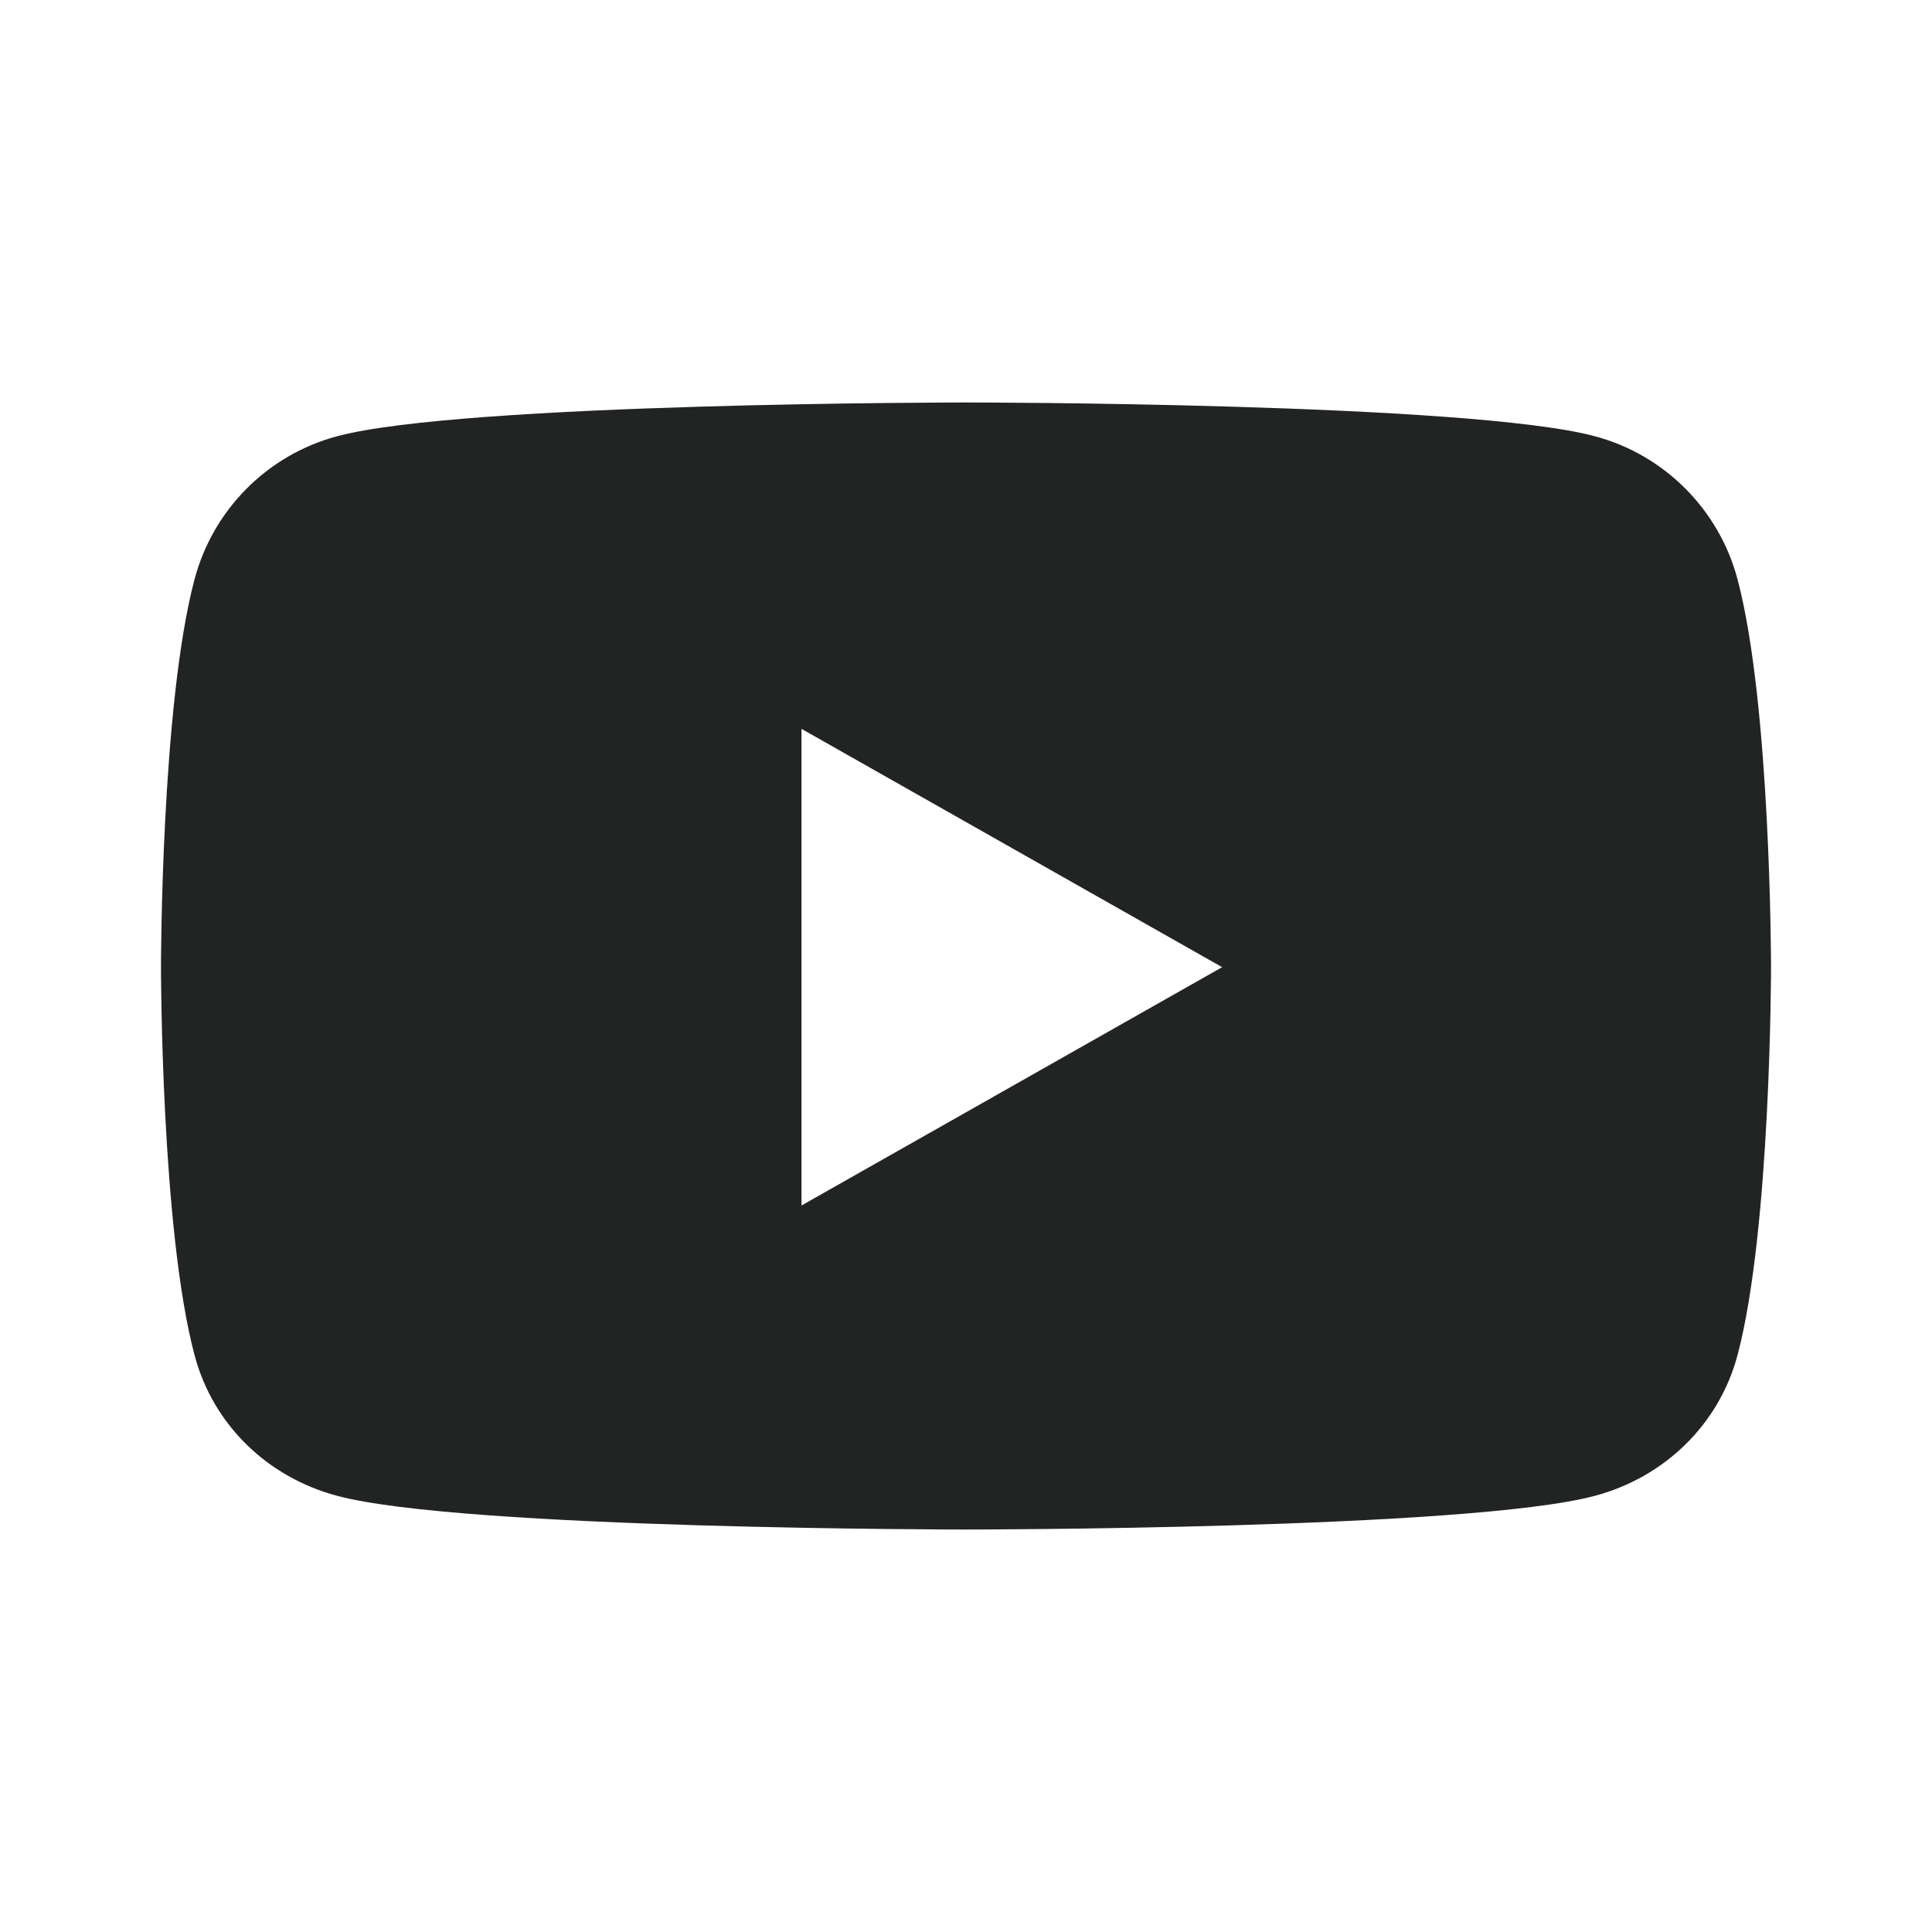
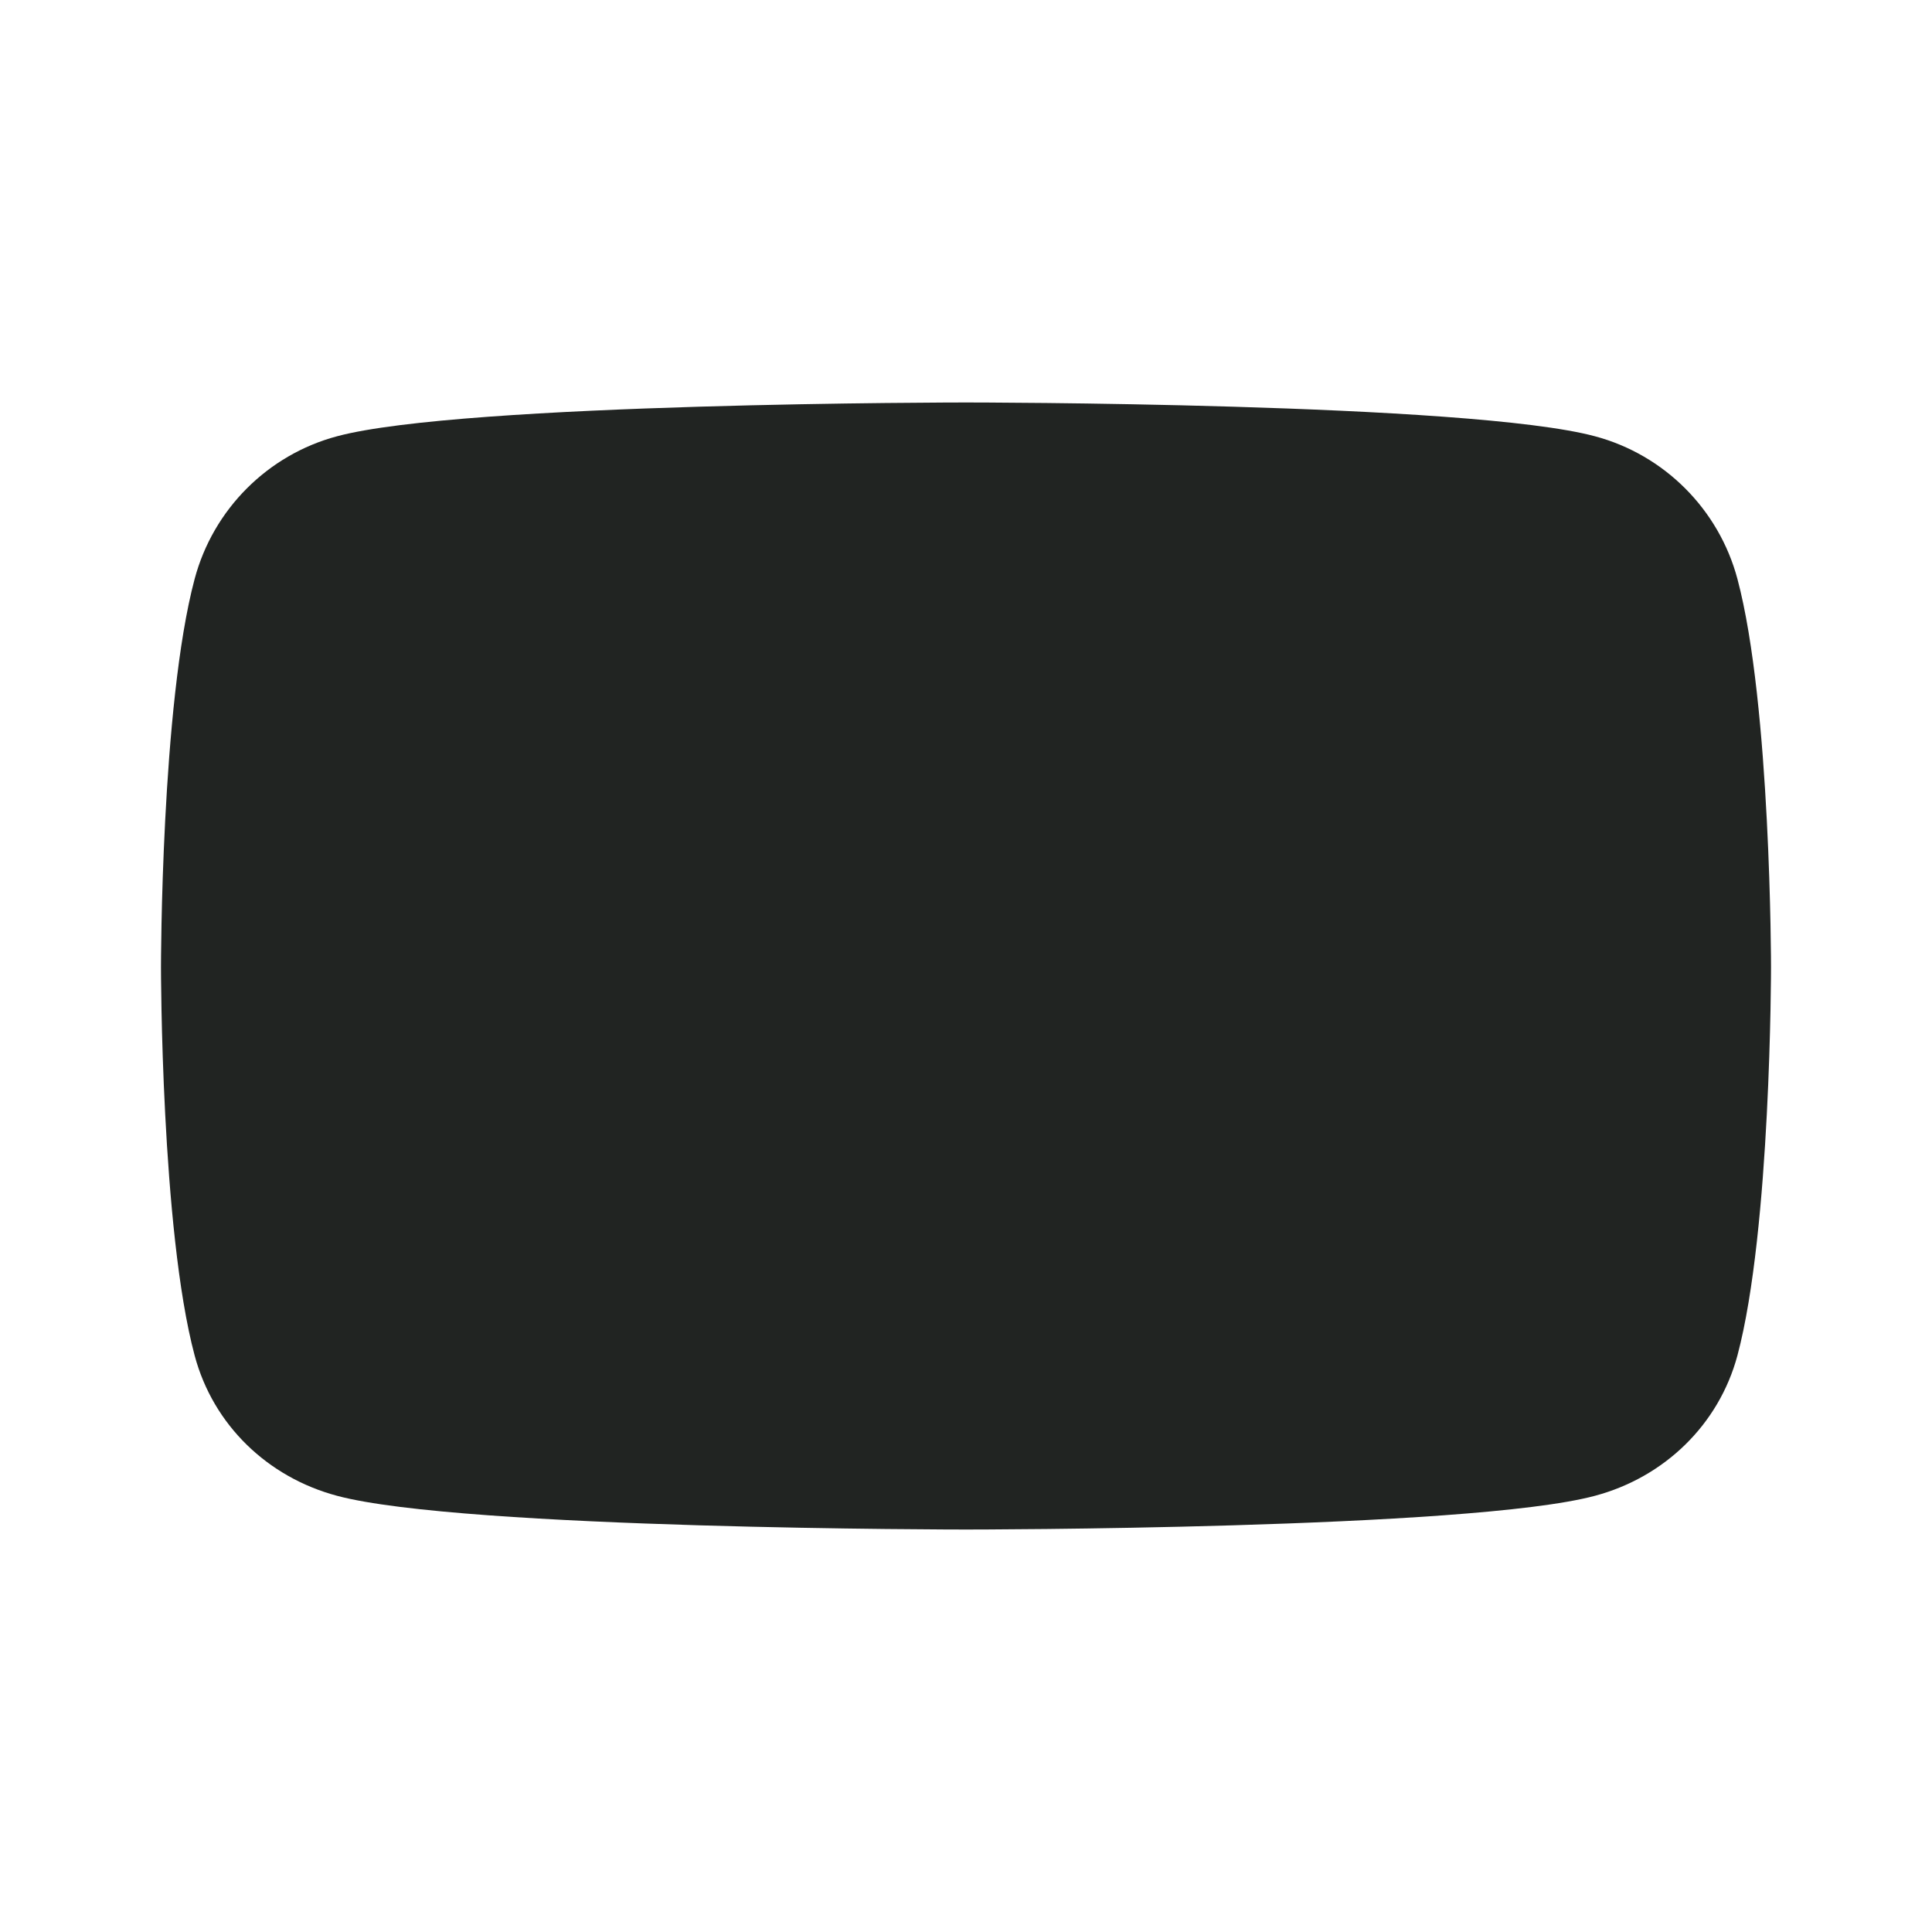
<svg xmlns="http://www.w3.org/2000/svg" width="28" height="28" viewBox="0 0 28 28" fill="none">
-   <path d="M25.18 8.39C24.911 7.382 24.12 6.591 23.116 6.323C21.297 5.833 14 5.833 14 5.833C14 5.833 6.704 5.833 4.884 6.323C3.88 6.591 3.09 7.382 2.821 8.39C2.333 10.215 2.333 14.017 2.333 14.017C2.333 14.017 2.333 17.82 2.821 19.645C3.09 20.653 3.88 21.41 4.884 21.678C6.704 22.167 14 22.167 14 22.167C14 22.167 21.297 22.167 23.116 21.678C24.12 21.41 24.911 20.648 25.18 19.645C25.667 17.82 25.667 14.017 25.667 14.017C25.667 14.017 25.667 10.215 25.18 8.39ZM11.616 17.471V10.563L17.712 14.017L11.616 17.471Z" fill="#212422" />
+   <path d="M25.18 8.39C24.911 7.382 24.12 6.591 23.116 6.323C21.297 5.833 14 5.833 14 5.833C14 5.833 6.704 5.833 4.884 6.323C3.88 6.591 3.09 7.382 2.821 8.39C2.333 10.215 2.333 14.017 2.333 14.017C2.333 14.017 2.333 17.82 2.821 19.645C3.09 20.653 3.88 21.41 4.884 21.678C6.704 22.167 14 22.167 14 22.167C14 22.167 21.297 22.167 23.116 21.678C24.12 21.41 24.911 20.648 25.18 19.645C25.667 17.82 25.667 14.017 25.667 14.017C25.667 14.017 25.667 10.215 25.18 8.39ZM11.616 17.471V10.563L11.616 17.471Z" fill="#212422" />
</svg>